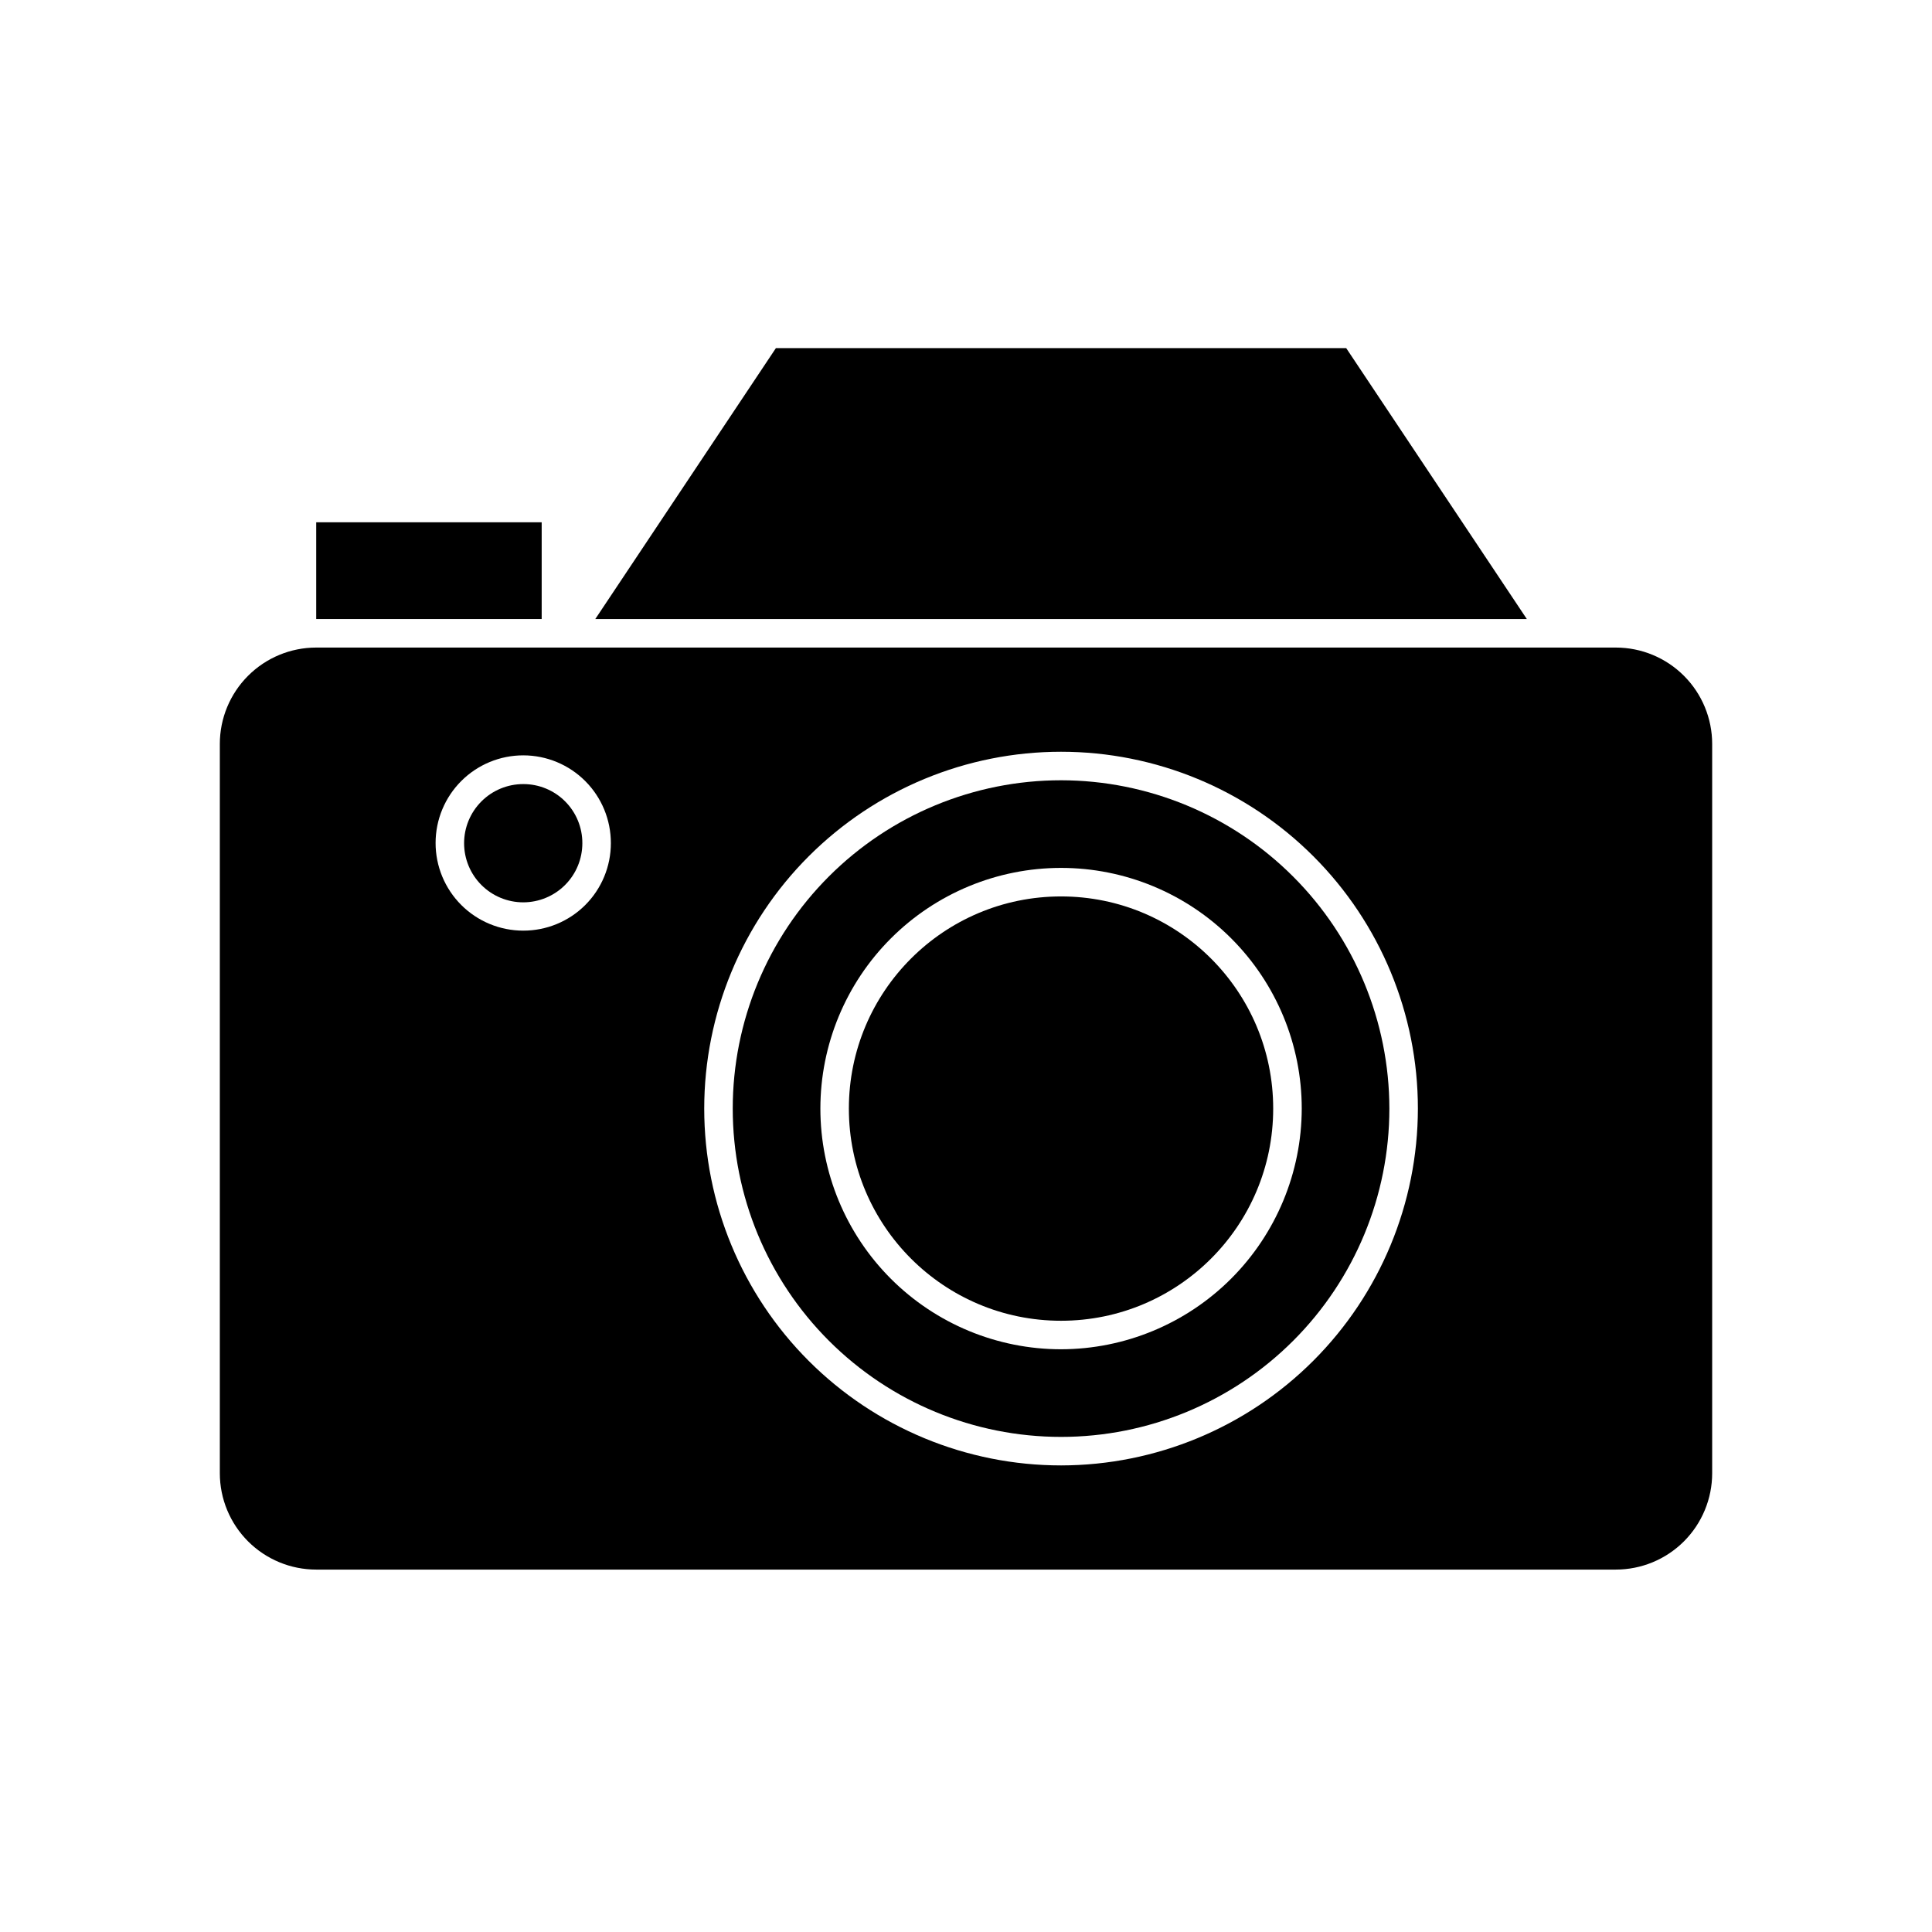
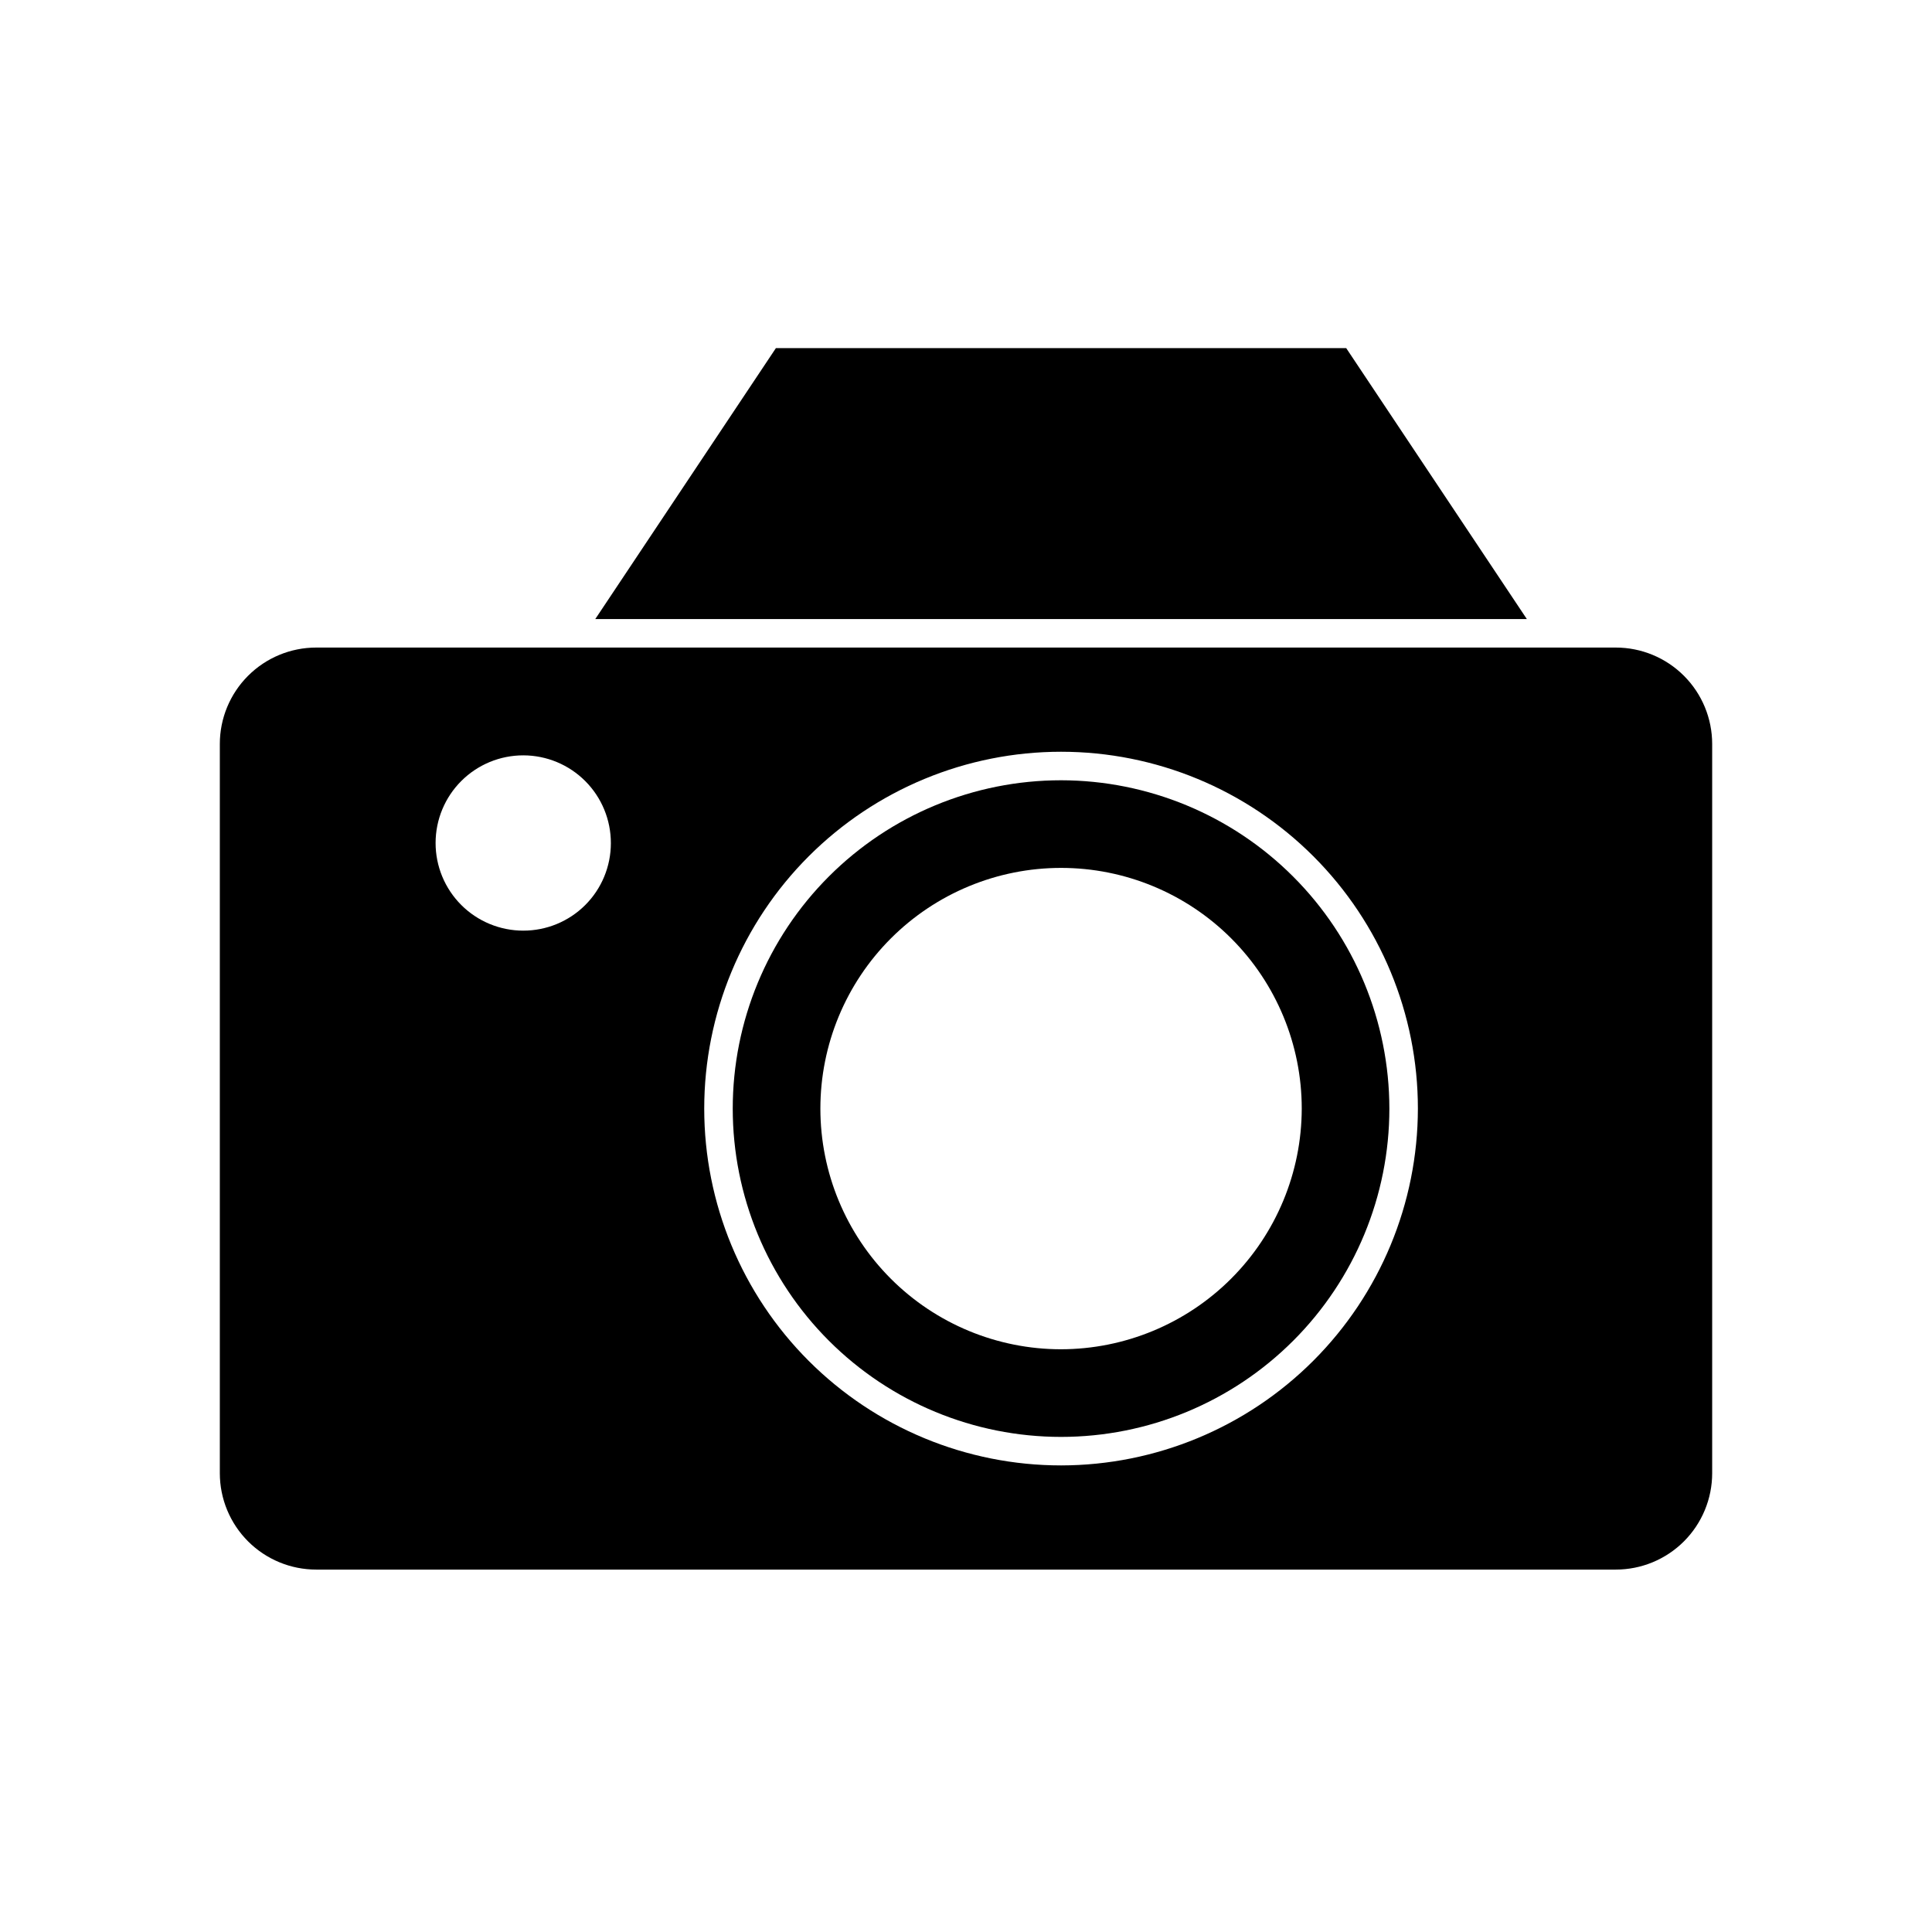
<svg xmlns="http://www.w3.org/2000/svg" fill="#000000" width="800px" height="800px" version="1.1" viewBox="144 144 512 512">
  <g>
-     <path d="m500.76 236.26h-151.14l-47.863 71.793h246.87z" />
-     <path d="m227.8 282.41h59.75v25.645h-59.75z" />
+     <path d="m500.76 236.26h-151.14l-47.863 71.793h246.87" />
    <path d="m572.2 315.61h-344.4c-6.773 0-13.273 2.691-18.062 7.484-4.789 4.789-7.481 11.285-7.481 18.059v193.26c0 6.773 2.691 13.273 7.481 18.062 4.789 4.789 11.289 7.481 18.062 7.481h344.4c6.777 0 13.273-2.691 18.062-7.481 4.789-4.789 7.481-11.289 7.481-18.062v-193.26c0-6.773-2.691-13.27-7.481-18.059-4.789-4.793-11.285-7.484-18.062-7.484zm-289.54 75.02c-6.16 0-12.07-2.449-16.43-6.809-4.356-4.359-6.801-10.273-6.793-16.434 0.004-6.164 2.457-12.074 6.82-16.426 4.359-4.352 10.273-6.793 16.438-6.785 6.164 0.008 12.07 2.469 16.418 6.832 4.352 4.367 6.785 10.281 6.773 16.445 0 6.156-2.449 12.059-6.805 16.406-4.359 4.348-10.266 6.781-16.422 6.769zm142.53 141.72c-25.078 0-49.133-9.961-66.867-27.695-17.734-17.734-27.695-41.789-27.695-66.867 0-25.082 9.961-49.133 27.695-66.867 17.734-17.734 41.789-27.699 66.867-27.699 25.082 0 49.133 9.965 66.867 27.699 17.734 17.734 27.699 41.785 27.699 66.867-0.027 25.07-10 49.109-27.727 66.836-17.73 17.73-41.766 27.703-66.84 27.727z" />
    <path d="m425.19 350.78c-23.074 0-45.207 9.164-61.523 25.484-16.316 16.316-25.484 38.445-25.484 61.523 0 23.074 9.168 45.207 25.484 61.523 16.316 16.316 38.449 25.484 61.523 25.484 23.078 0 45.207-9.168 61.523-25.484 16.32-16.316 25.484-38.449 25.484-61.523-0.023-23.07-9.199-45.184-25.512-61.496s-38.426-25.484-61.496-25.512zm0 150.79c-16.914 0-33.137-6.719-45.098-18.68-11.965-11.965-18.684-28.188-18.684-45.102 0-16.918 6.719-33.141 18.684-45.102 11.961-11.961 28.184-18.684 45.098-18.684 16.918 0 33.141 6.723 45.102 18.684 11.961 11.961 18.684 28.184 18.684 45.102-0.027 16.906-6.758 33.113-18.711 45.07-11.957 11.957-28.164 18.684-45.074 18.711z" />
-     <path d="m481.41 437.79c0 31.051-25.172 56.223-56.227 56.223-31.051 0-56.223-25.172-56.223-56.223 0-31.055 25.172-56.227 56.223-56.227 31.055 0 56.227 25.172 56.227 56.227" />
-     <path d="m282.66 351.79c-4.156 0-8.141 1.648-11.078 4.59-2.938 2.938-4.59 6.922-4.59 11.078s1.652 8.141 4.59 11.078 6.922 4.59 11.078 4.59 8.141-1.652 11.082-4.59c2.938-2.938 4.586-6.922 4.586-11.078 0.016-4.16-1.633-8.152-4.574-11.094s-6.934-4.59-11.094-4.574z" />
  </g>
</svg>